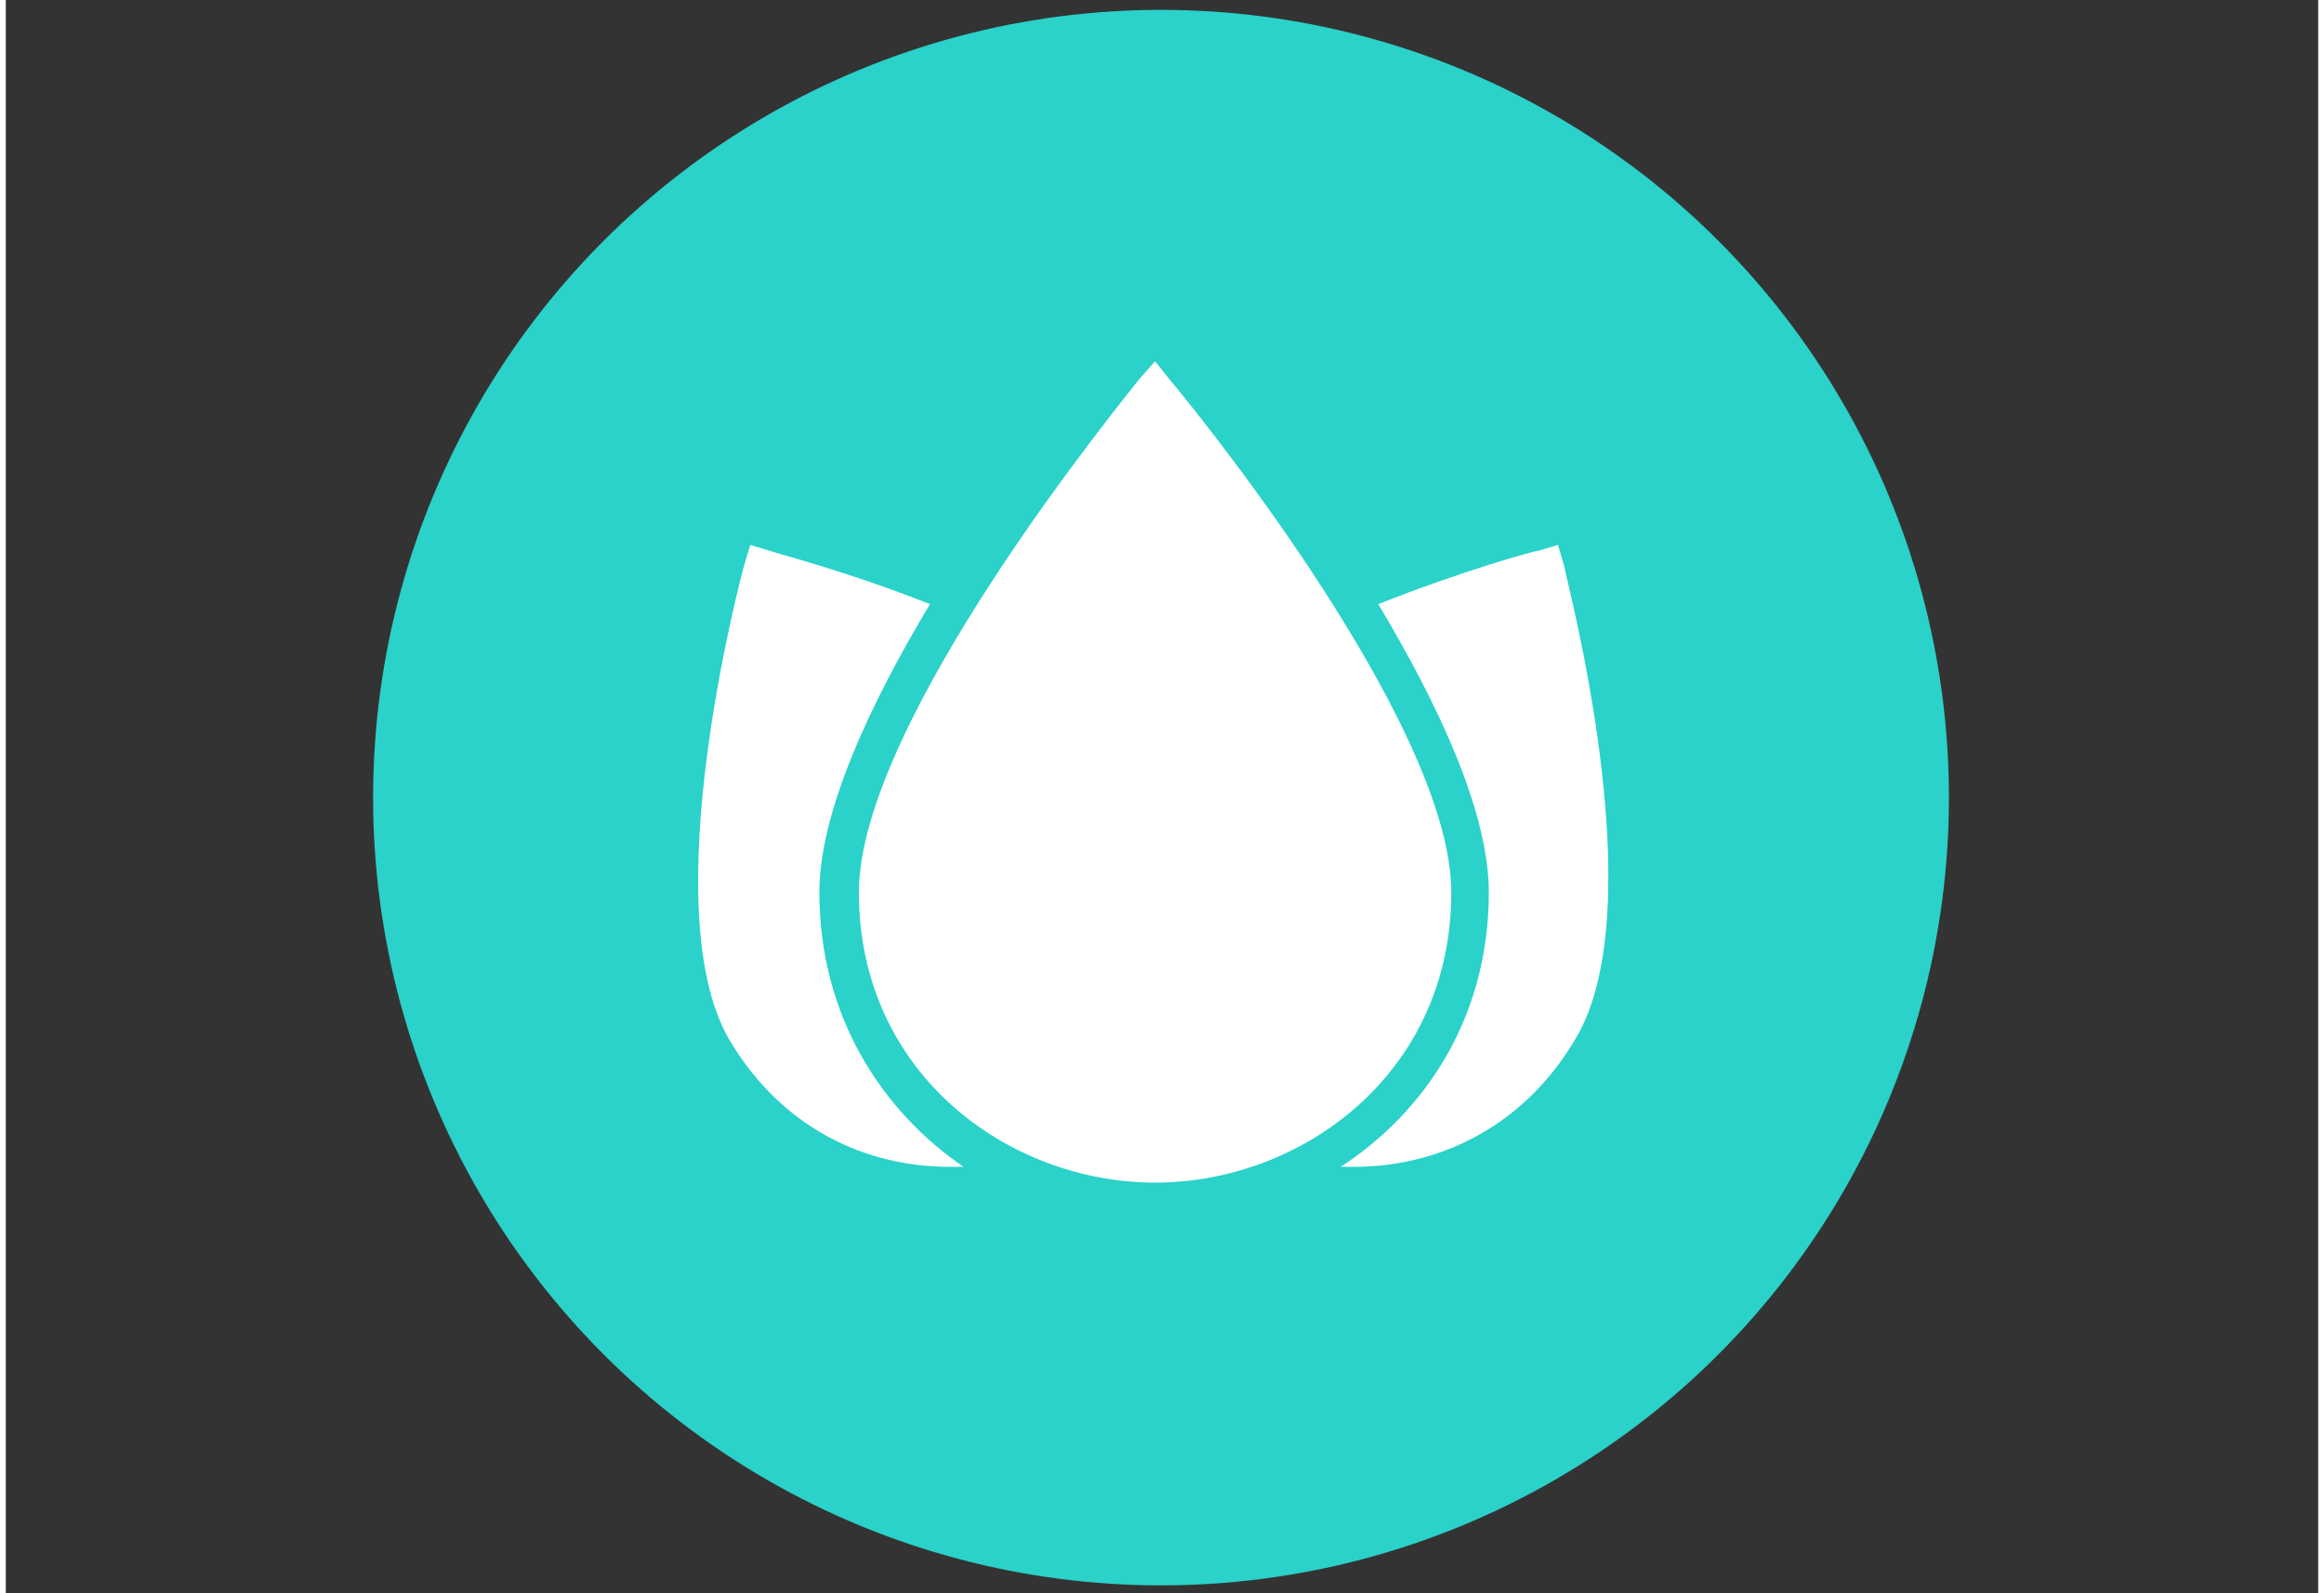
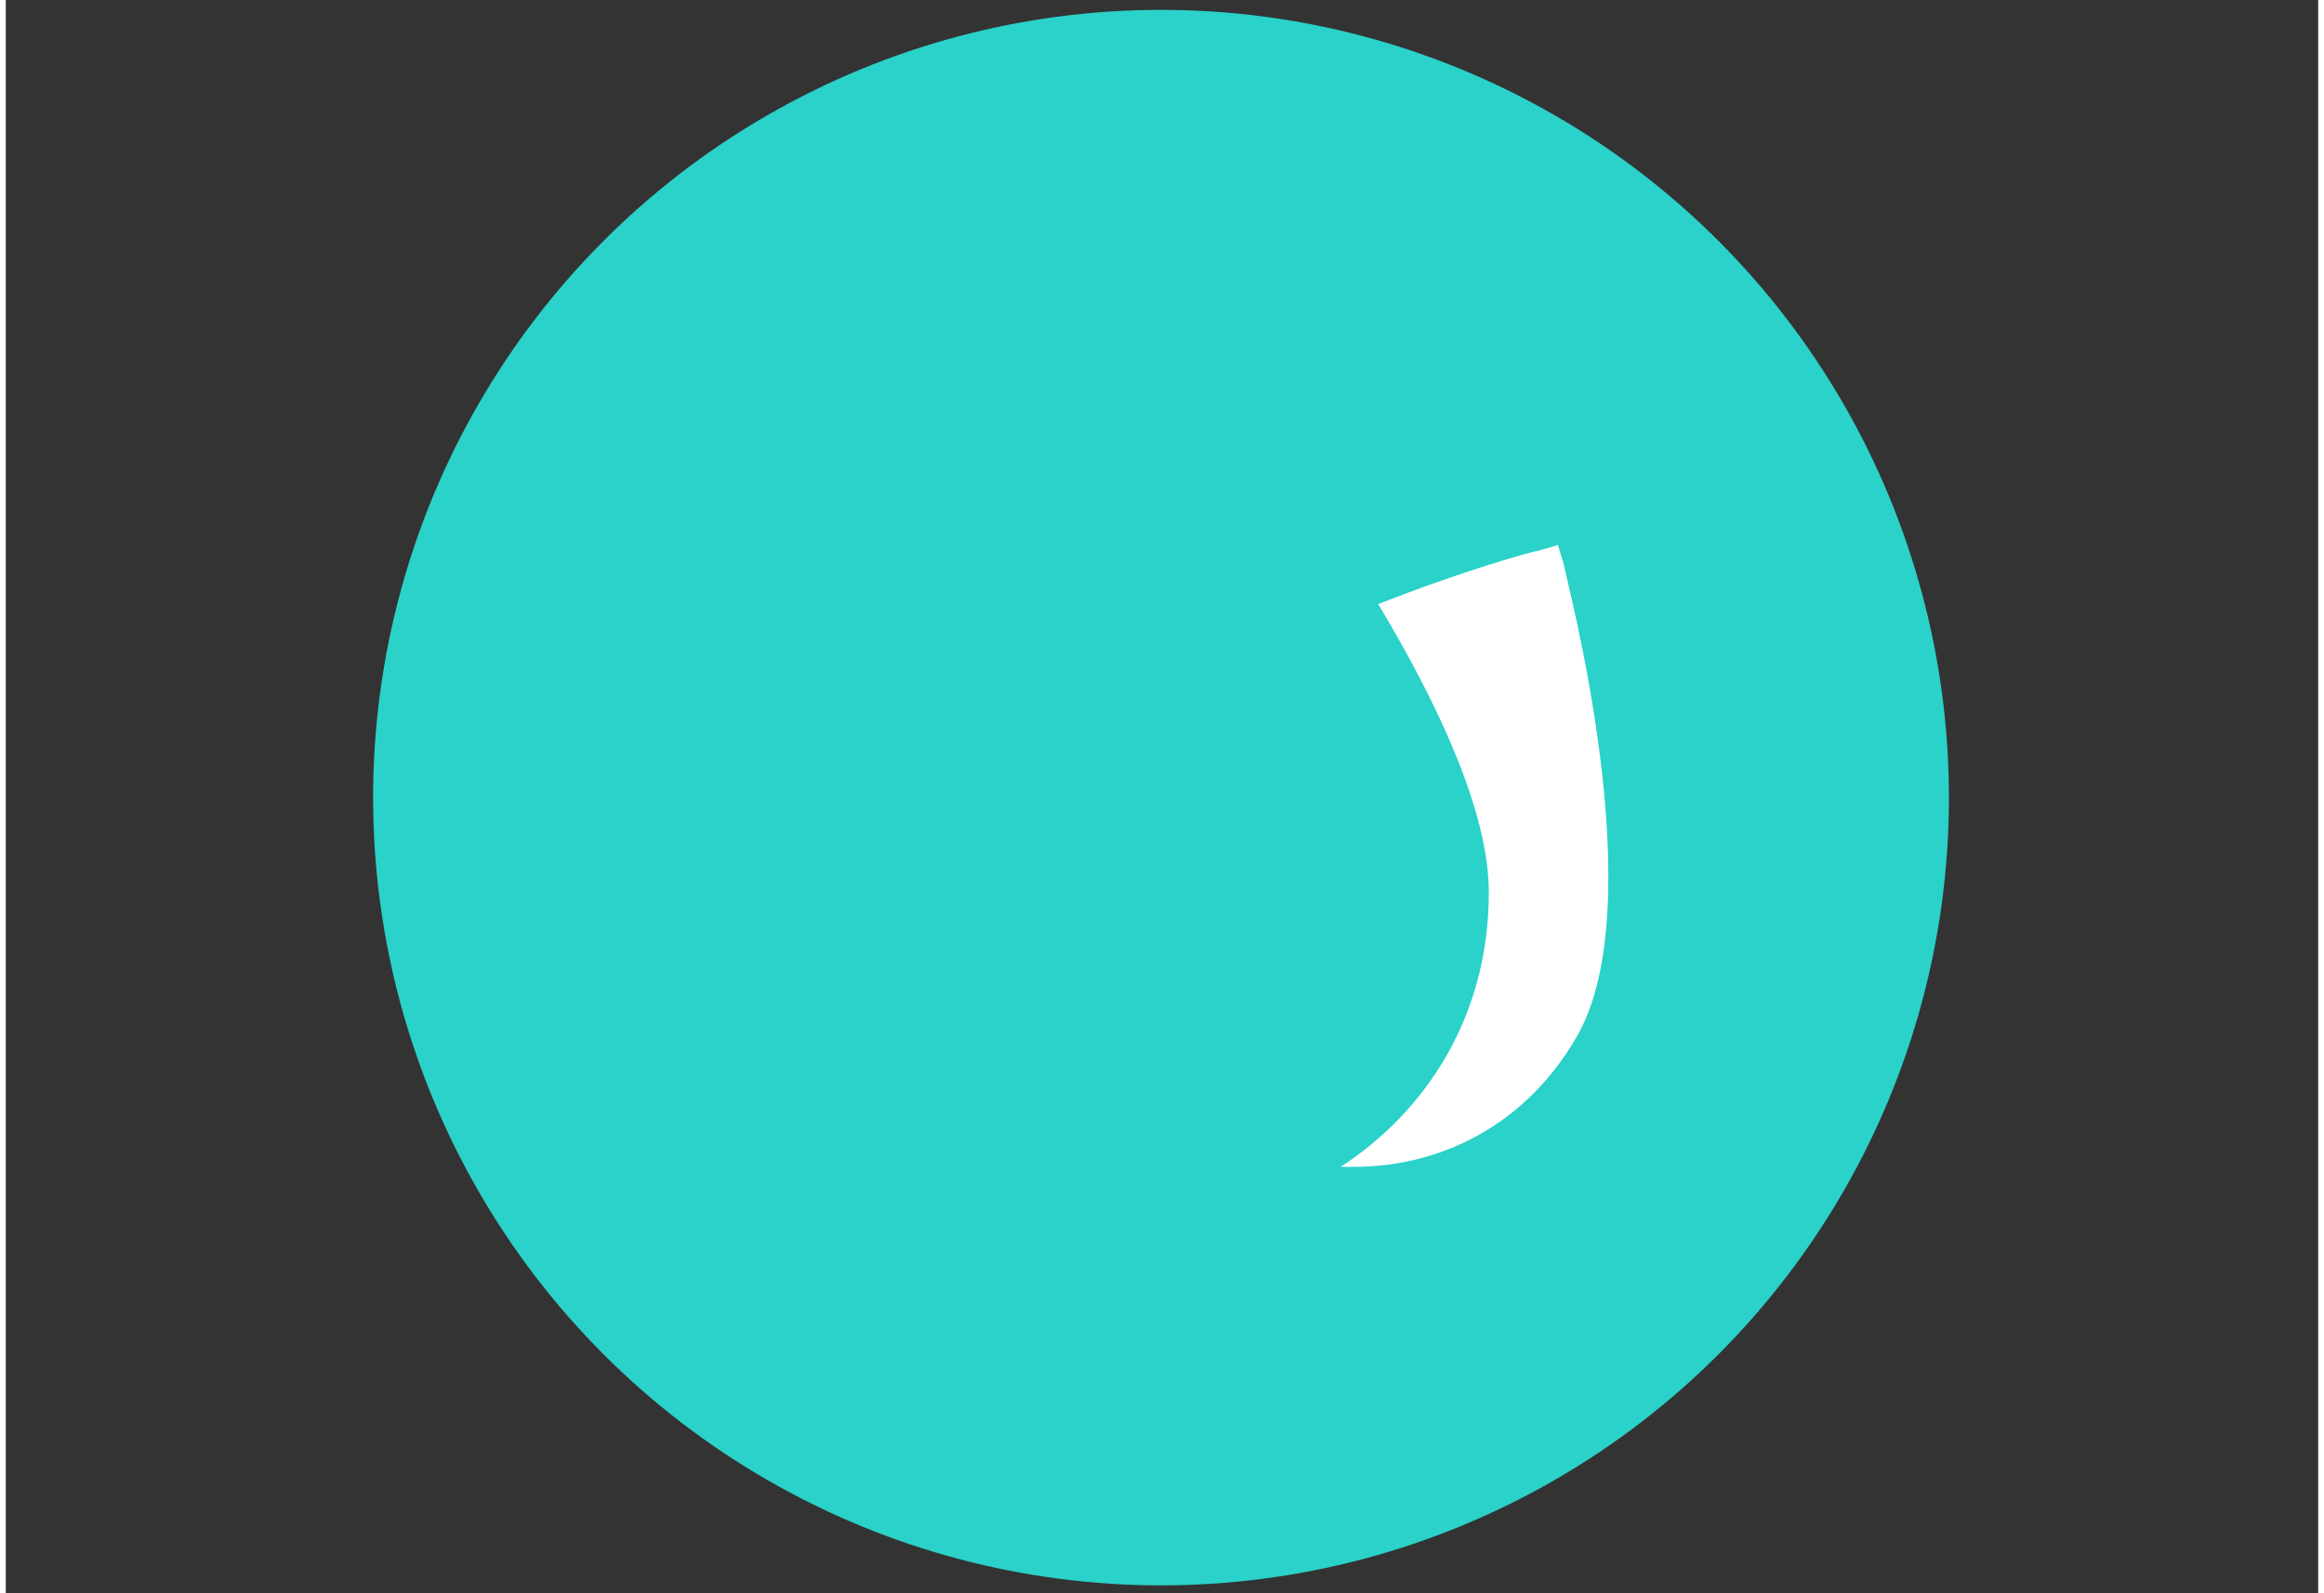
<svg xmlns="http://www.w3.org/2000/svg" version="1.1" id="Ebene_1" x="0px" y="0px" viewBox="0 0 117.1 80.7" style="enable-background:new 0 0 117.1 80.7;" xml:space="preserve" width="140" height="96">
  <rect x="0" y="0" width="117.1" height="80.7" fill="#333333" stroke="none" />
  <style type="text/css">
	.st0{fill:#2AD2C9;}
	.st1{fill:#FFFFFF;}
</style>
  <circle class="st0" cx="58.5" cy="40.4" r="39.9" />
  <g transform="translate(0, 0)">
-     <path class="st1" d="M59,19.3l-0.8-1l-0.8,0.9c-0.6,0.8-14.2,17.3-14.2,26c0,9.2,7.6,14.7,15,14.7s15-5.5,15-14.7   C73.2,36.5,59.6,20,59,19.3z" />
    <path class="st1" d="M78.9,28.6l-0.3-1l-1,0.3c-0.2,0-3.8,1-8.1,2.7c3,5,5.6,10.5,5.6,14.6c0,6.3-3.2,11.1-7.5,13.9   c0.2,0,0.5,0,0.7,0c4.1,0,8.5-1.9,11.2-6.5C83.5,45.9,79,29.3,78.9,28.6z" />
-     <path class="st1" d="M41.2,45.2c0-4.1,2.6-9.6,5.6-14.6c-4.3-1.7-7.9-2.6-8.1-2.7l-1-0.3l-0.3,1c-0.2,0.7-4.6,17.3-0.8,24   c2.7,4.6,7,6.5,11.2,6.5c0.2,0,0.5,0,0.7,0C44.4,56.3,41.2,51.5,41.2,45.2z" />
  </g>
</svg>